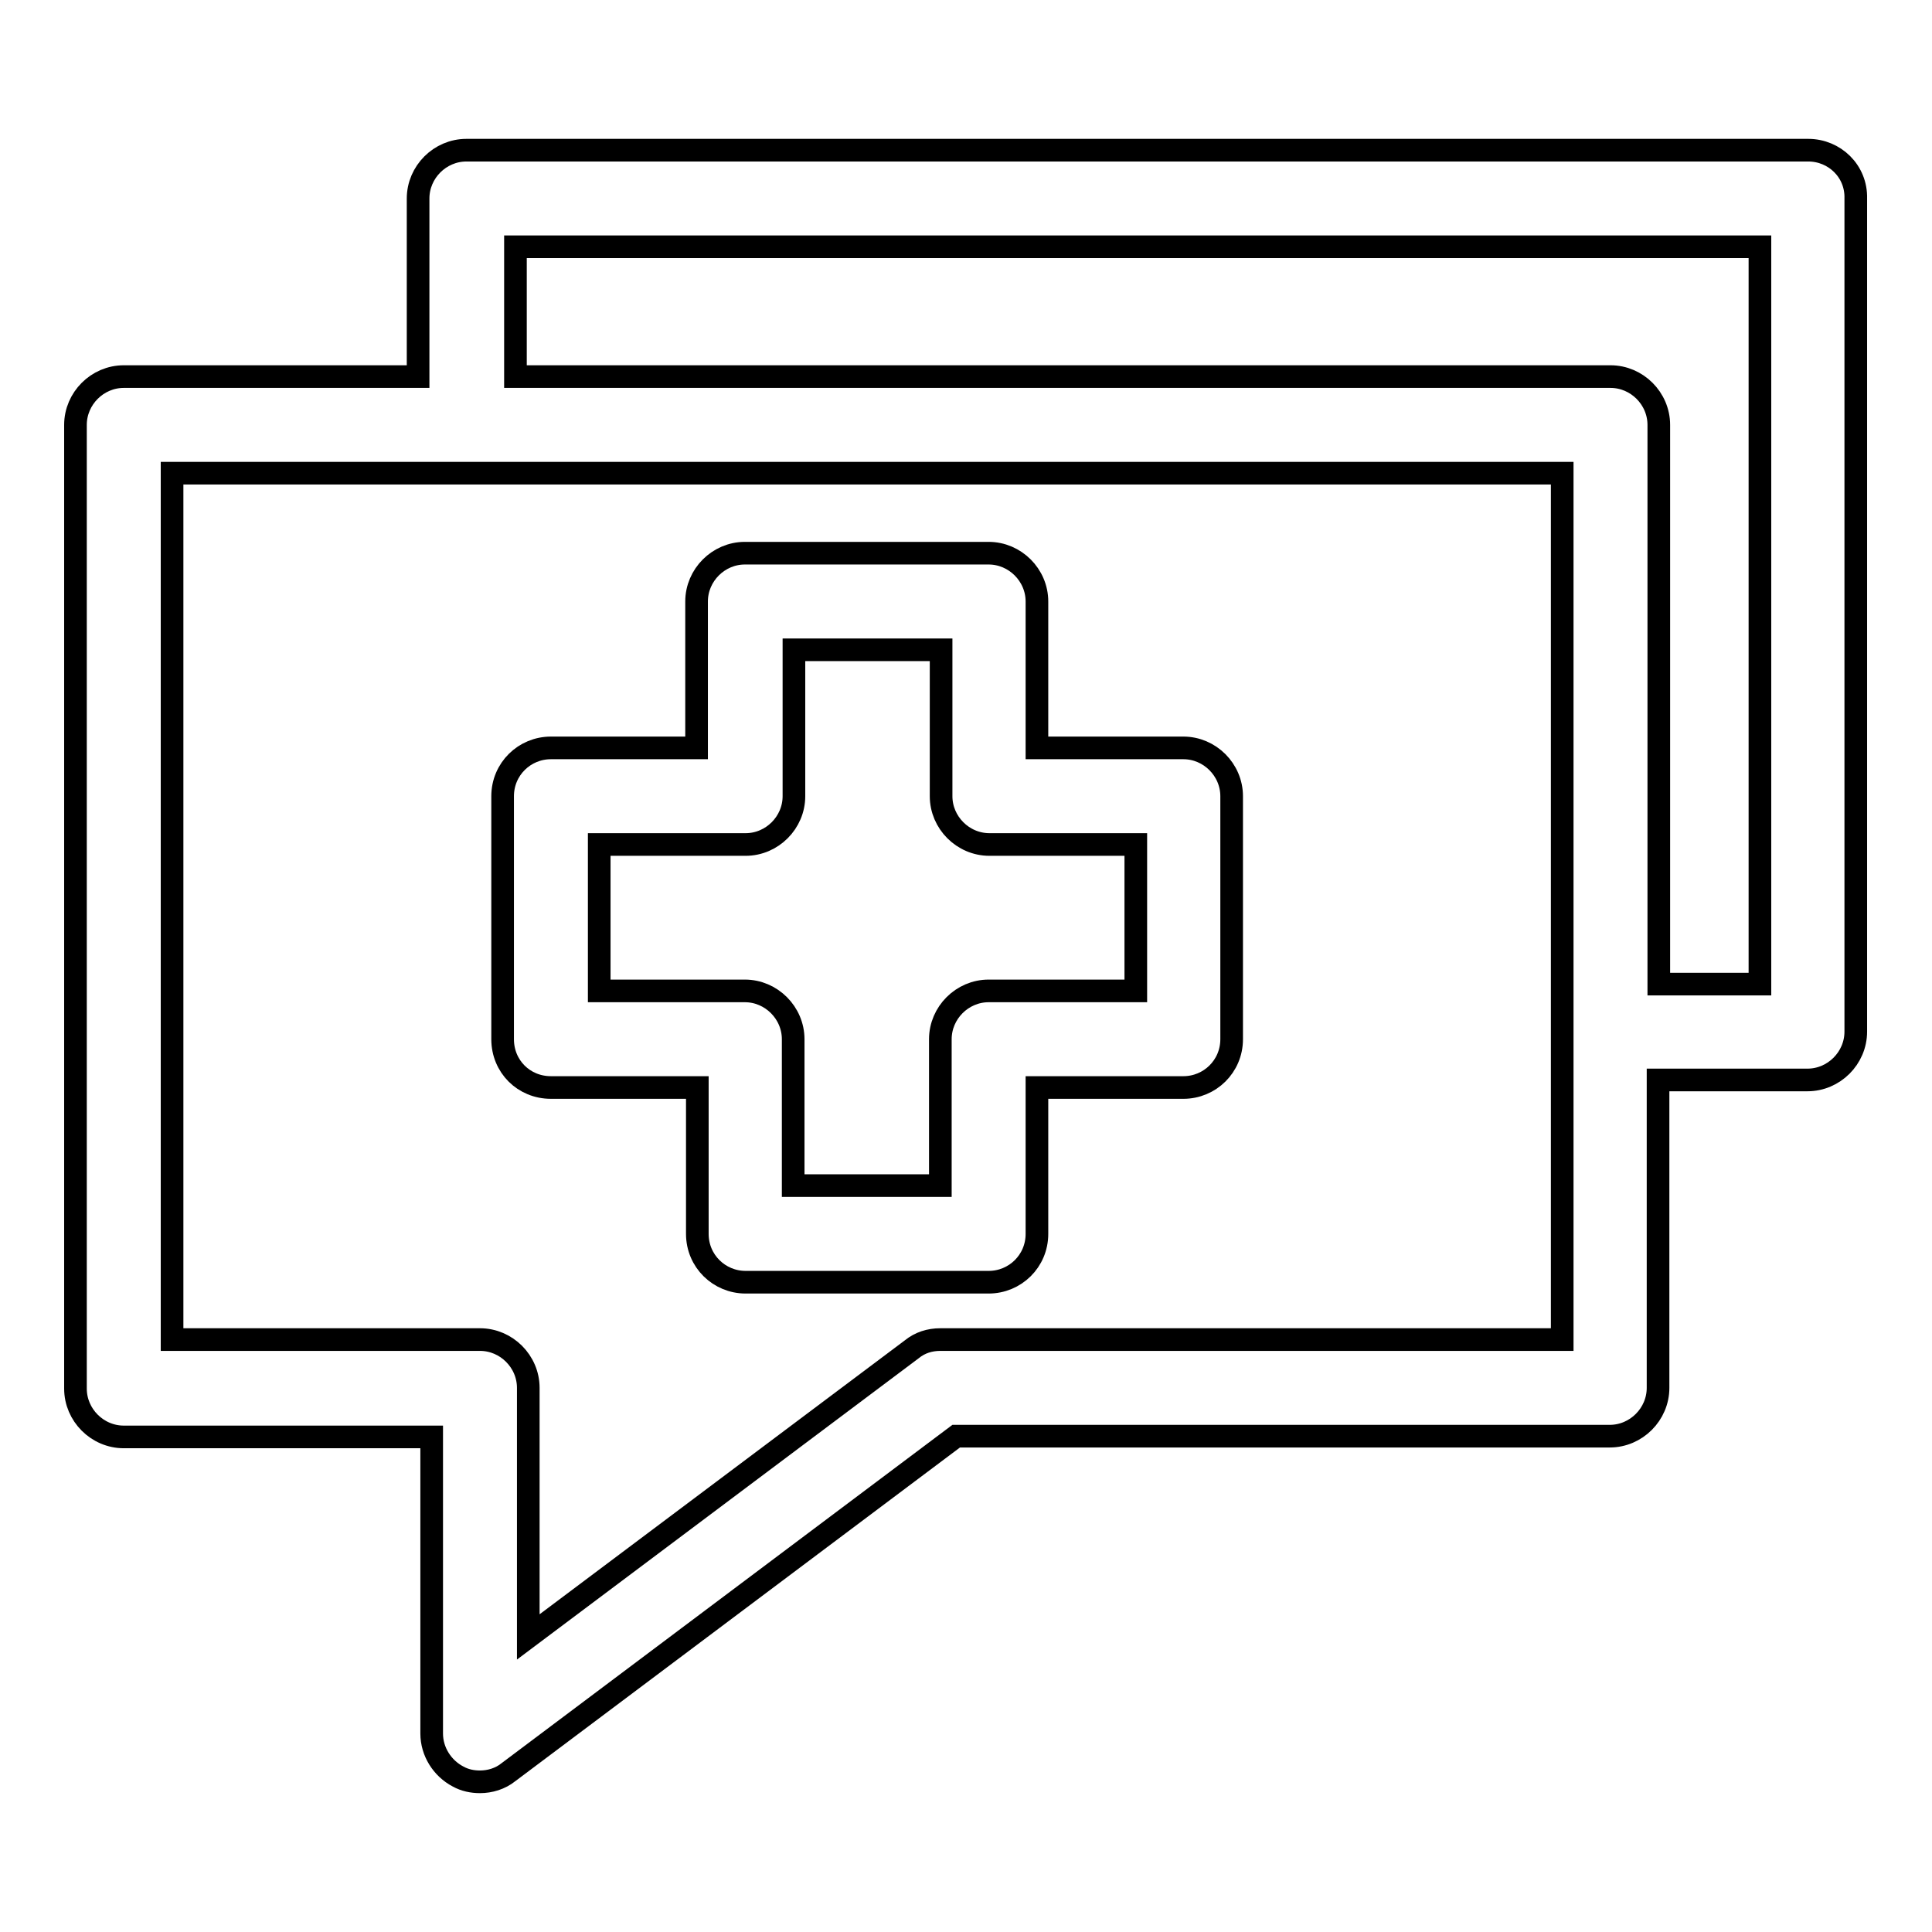
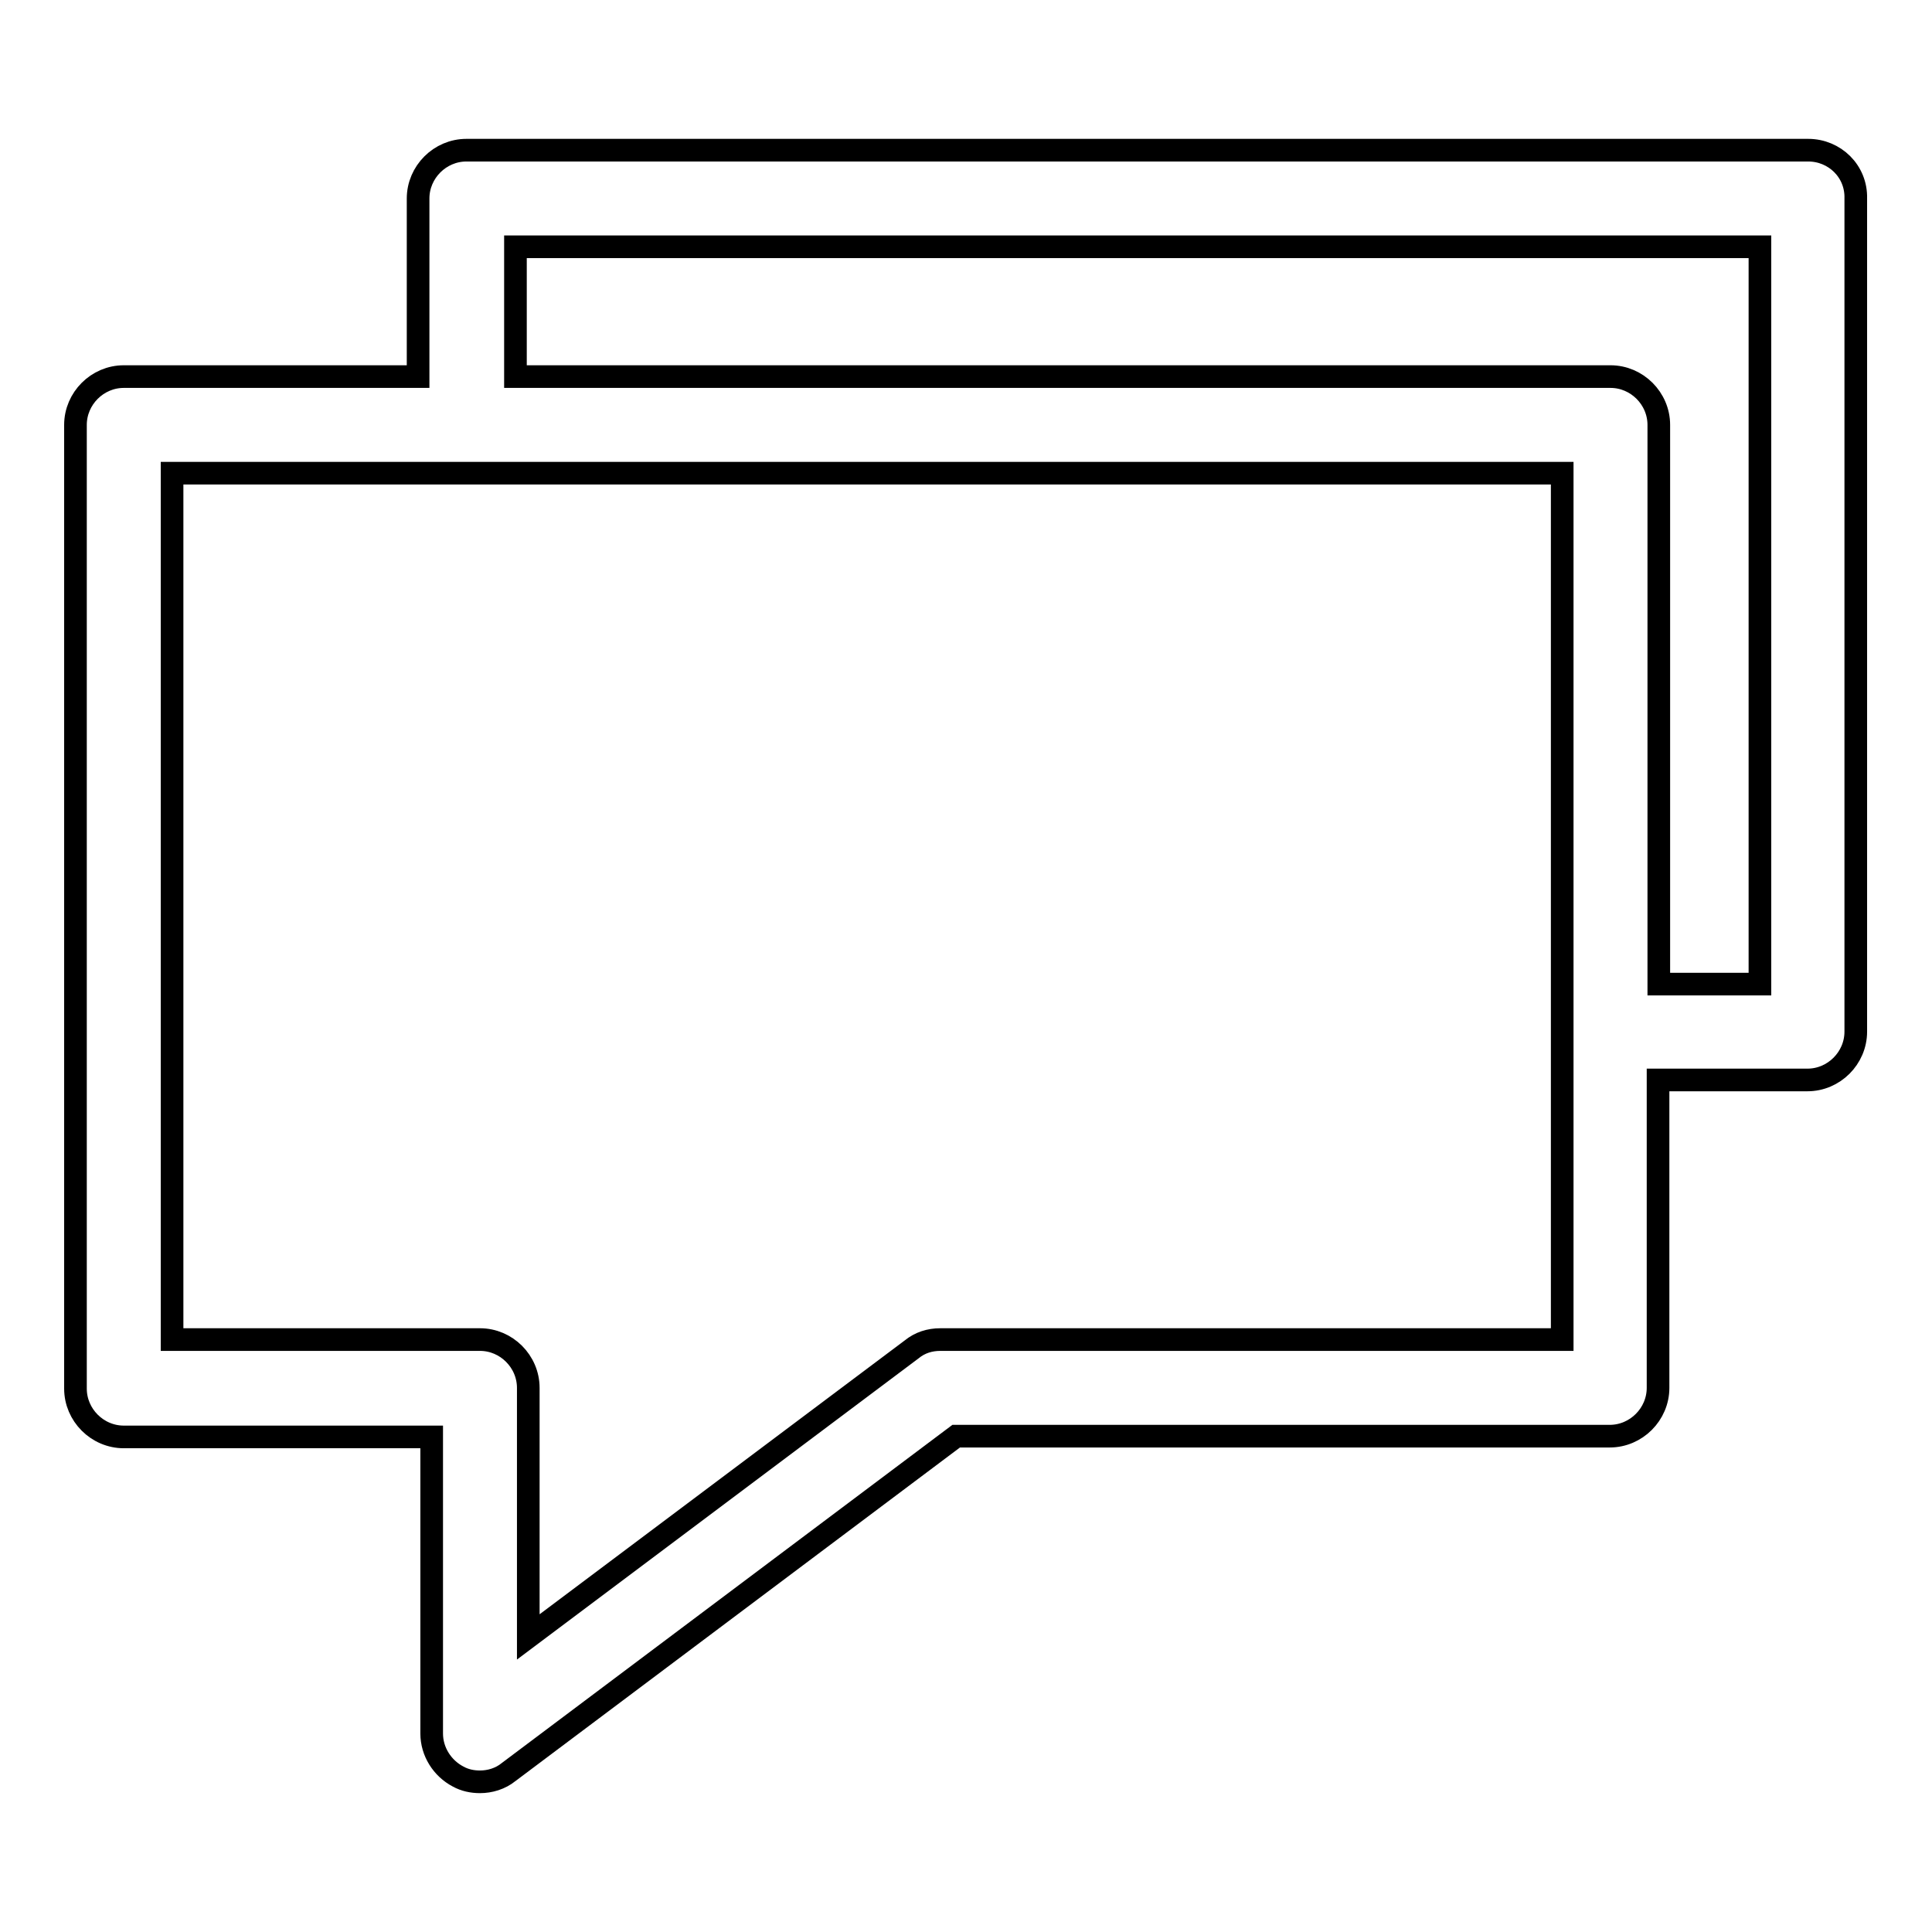
<svg xmlns="http://www.w3.org/2000/svg" version="1.1" x="0px" y="0px" viewBox="0 0 256 256" enable-background="new 0 0 256 256" xml:space="preserve">
  <g>
    <g>
      <g>
        <g>
-           <path stroke-width="3" fill-opacity="0" stroke="#000000" d="M73,144.1h19.4v19.4c0,3.6,2.9,6.4,6.4,6.4H131c3.5,0,6.4-2.8,6.4-6.4v-19.4h19.4c3.5,0,6.4-2.8,6.4-6.4v-32.2c0-3.5-2.9-6.4-6.4-6.4h-19.4V79.7c0-3.5-2.9-6.4-6.4-6.4H98.7c-3.5,0-6.4,2.9-6.4,6.4v19.4H73c-3.5,0-6.4,2.8-6.4,6.4v32.2C66.6,141.3,69.4,144.1,73,144.1z M79.4,111.9h19.4c3.5,0,6.4-2.9,6.4-6.4V86.1h19.5v19.4c0,3.5,2.9,6.4,6.4,6.4h19.4v19.4H131c-3.5,0-6.4,2.9-6.4,6.4v19.4h-19.5v-19.4c0-3.5-2.9-6.4-6.4-6.4H79.4V111.9z" />
          <path stroke-width="3" fill-opacity="0" stroke="#000000" d="M239.6,19.9H61.8c-3.5,0-6.4,2.9-6.4,6.4v23.6h-39c-3.5,0-6.4,2.9-6.4,6.4V184c0,3.5,2.9,6.4,6.4,6.4h40.8v39.3c0,2.4,1.4,4.6,3.5,5.7c0.9,0.5,1.9,0.7,2.9,0.7c1.3,0,2.7-0.4,3.8-1.3l59.3-44.5h86.6c3.5,0,6.4-2.9,6.4-6.4v-40.8h19.8c3.5,0,6.4-2.9,6.4-6.4V26.3C246,22.7,243.1,19.9,239.6,19.9z M206.9,177.5h-82.3c-1.4,0-2.7,0.4-3.8,1.3L70,216.9v-33c0-3.5-2.9-6.4-6.4-6.4H22.8V62.7h184.2V177.5L206.9,177.5z M233.2,130.4h-13.4V56.3c0-3.5-2.9-6.4-6.4-6.4H68.3V32.7h164.9V130.4L233.2,130.4z" />
        </g>
      </g>
      <g />
      <g />
      <g />
      <g />
      <g />
      <g />
      <g />
      <g />
      <g />
      <g />
      <g />
      <g />
      <g />
      <g />
      <g />
    </g>
  </g>
</svg>